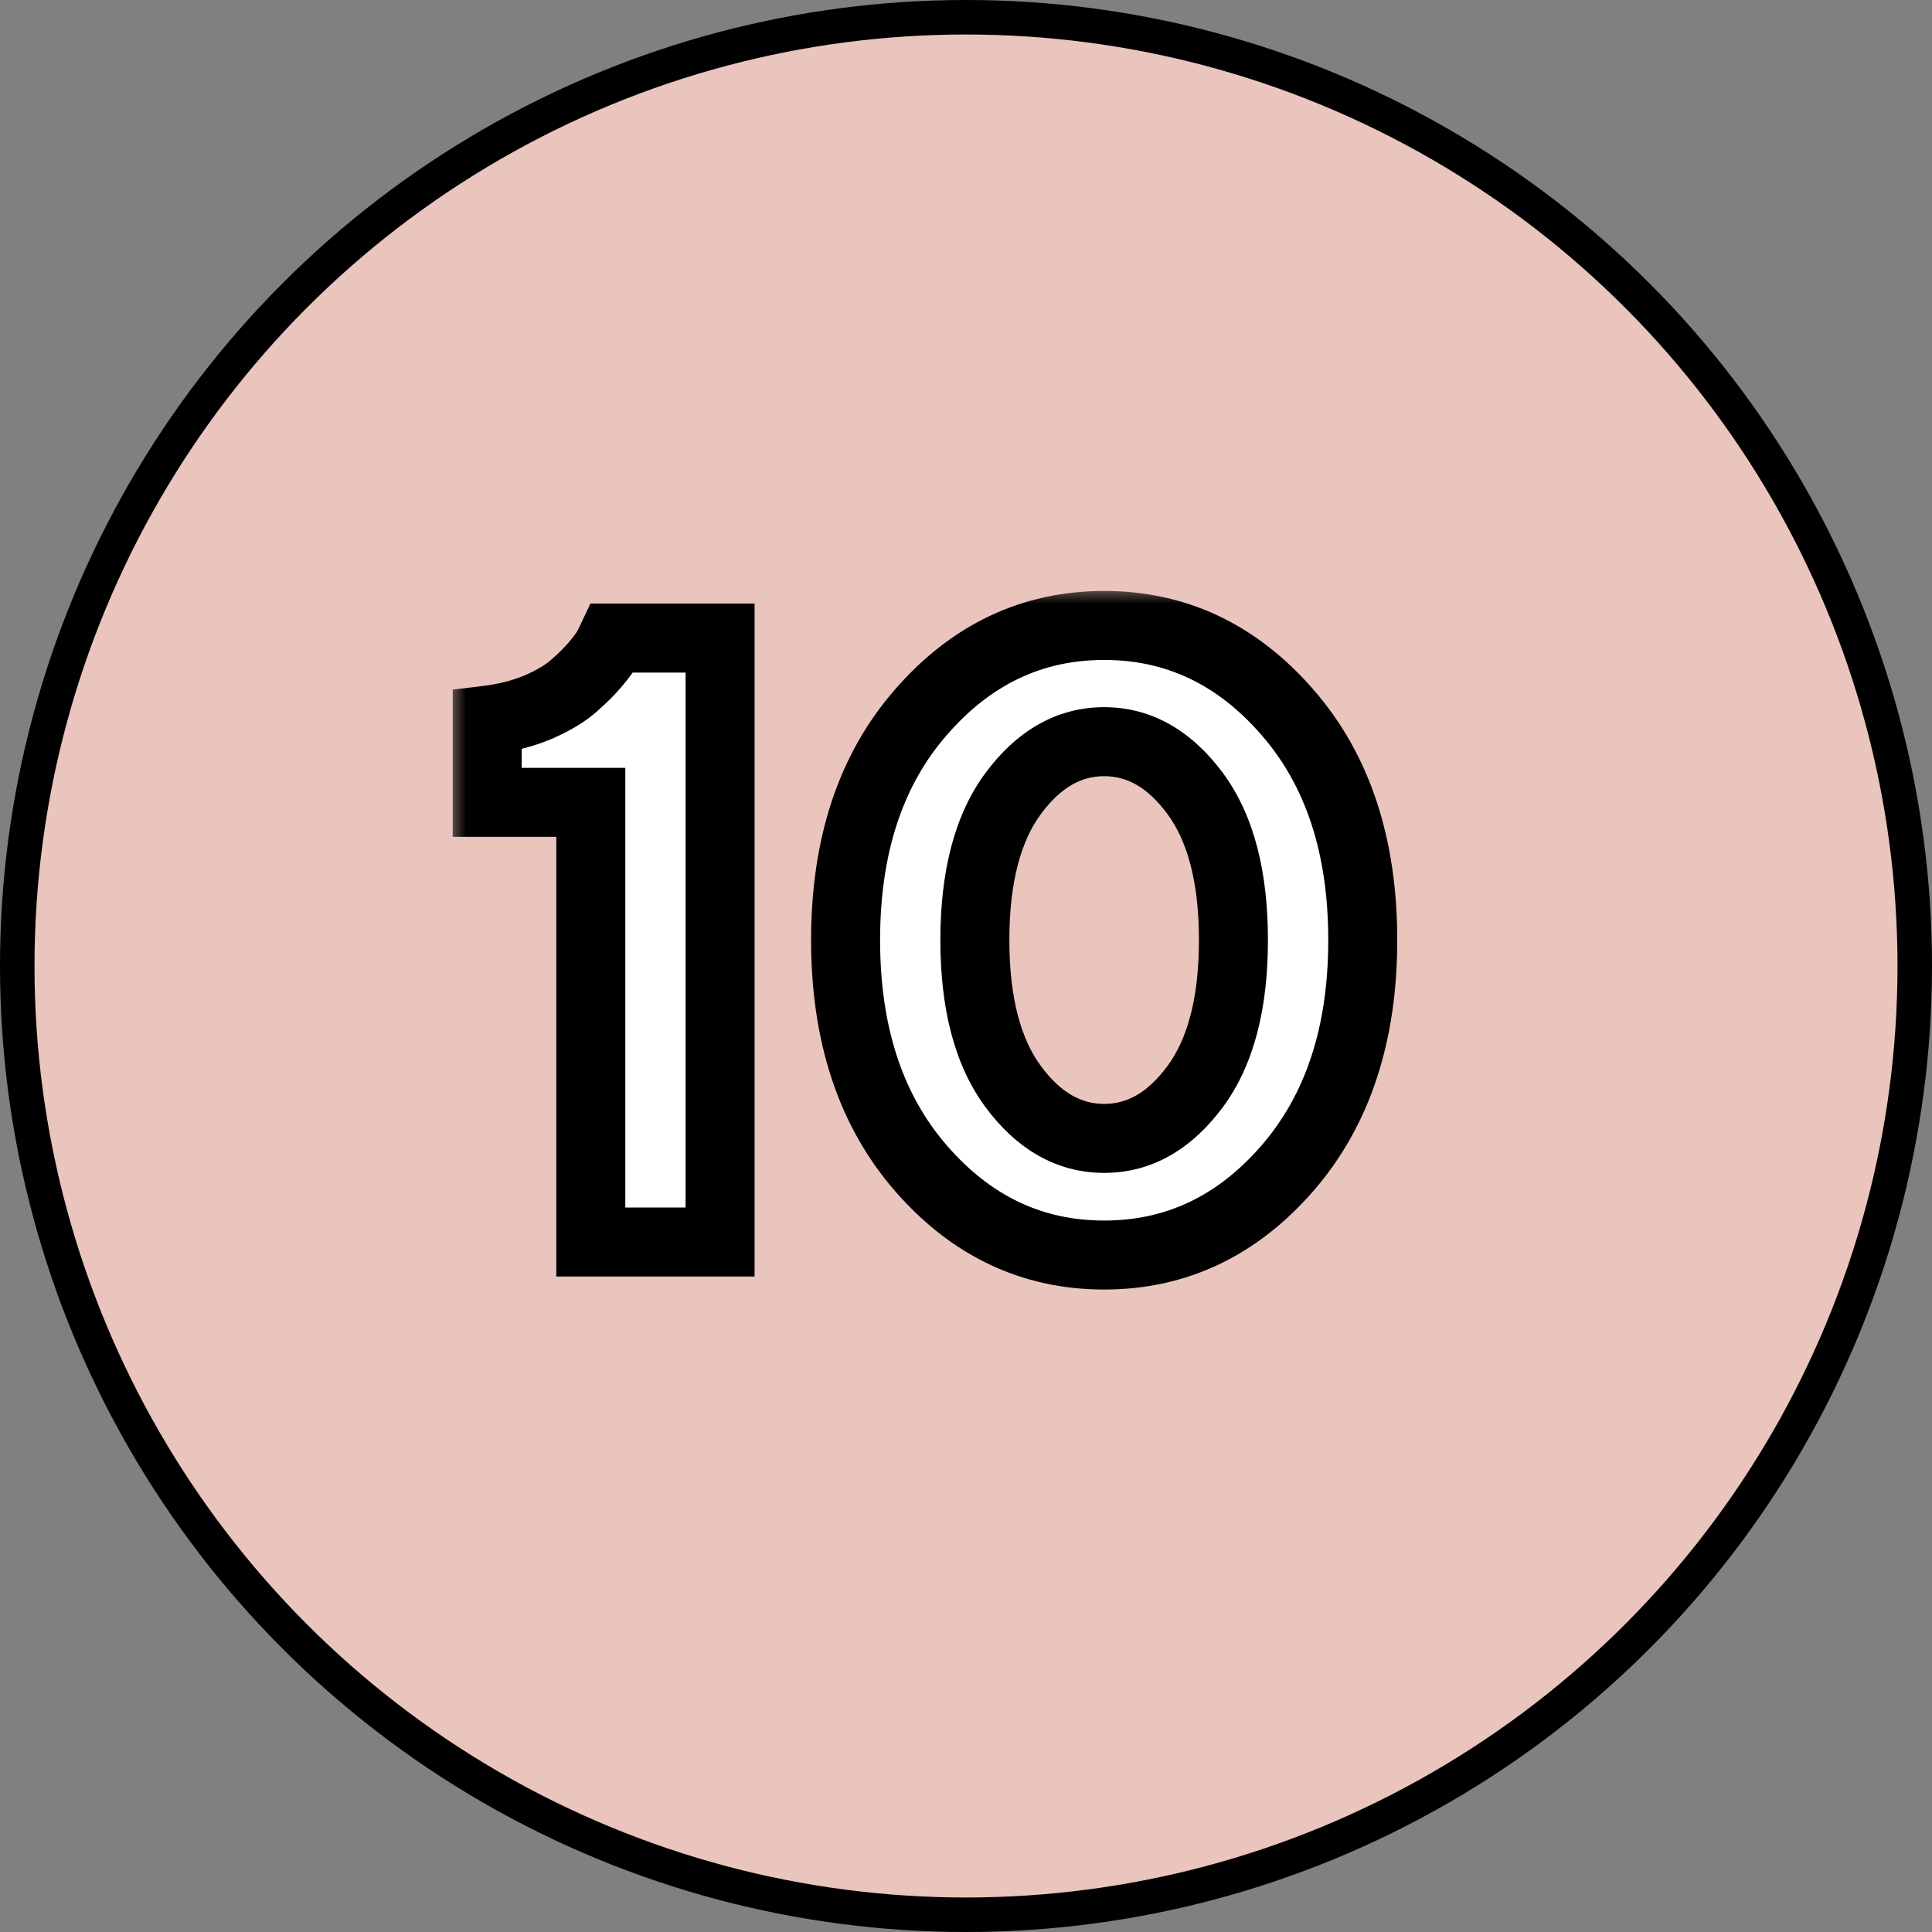
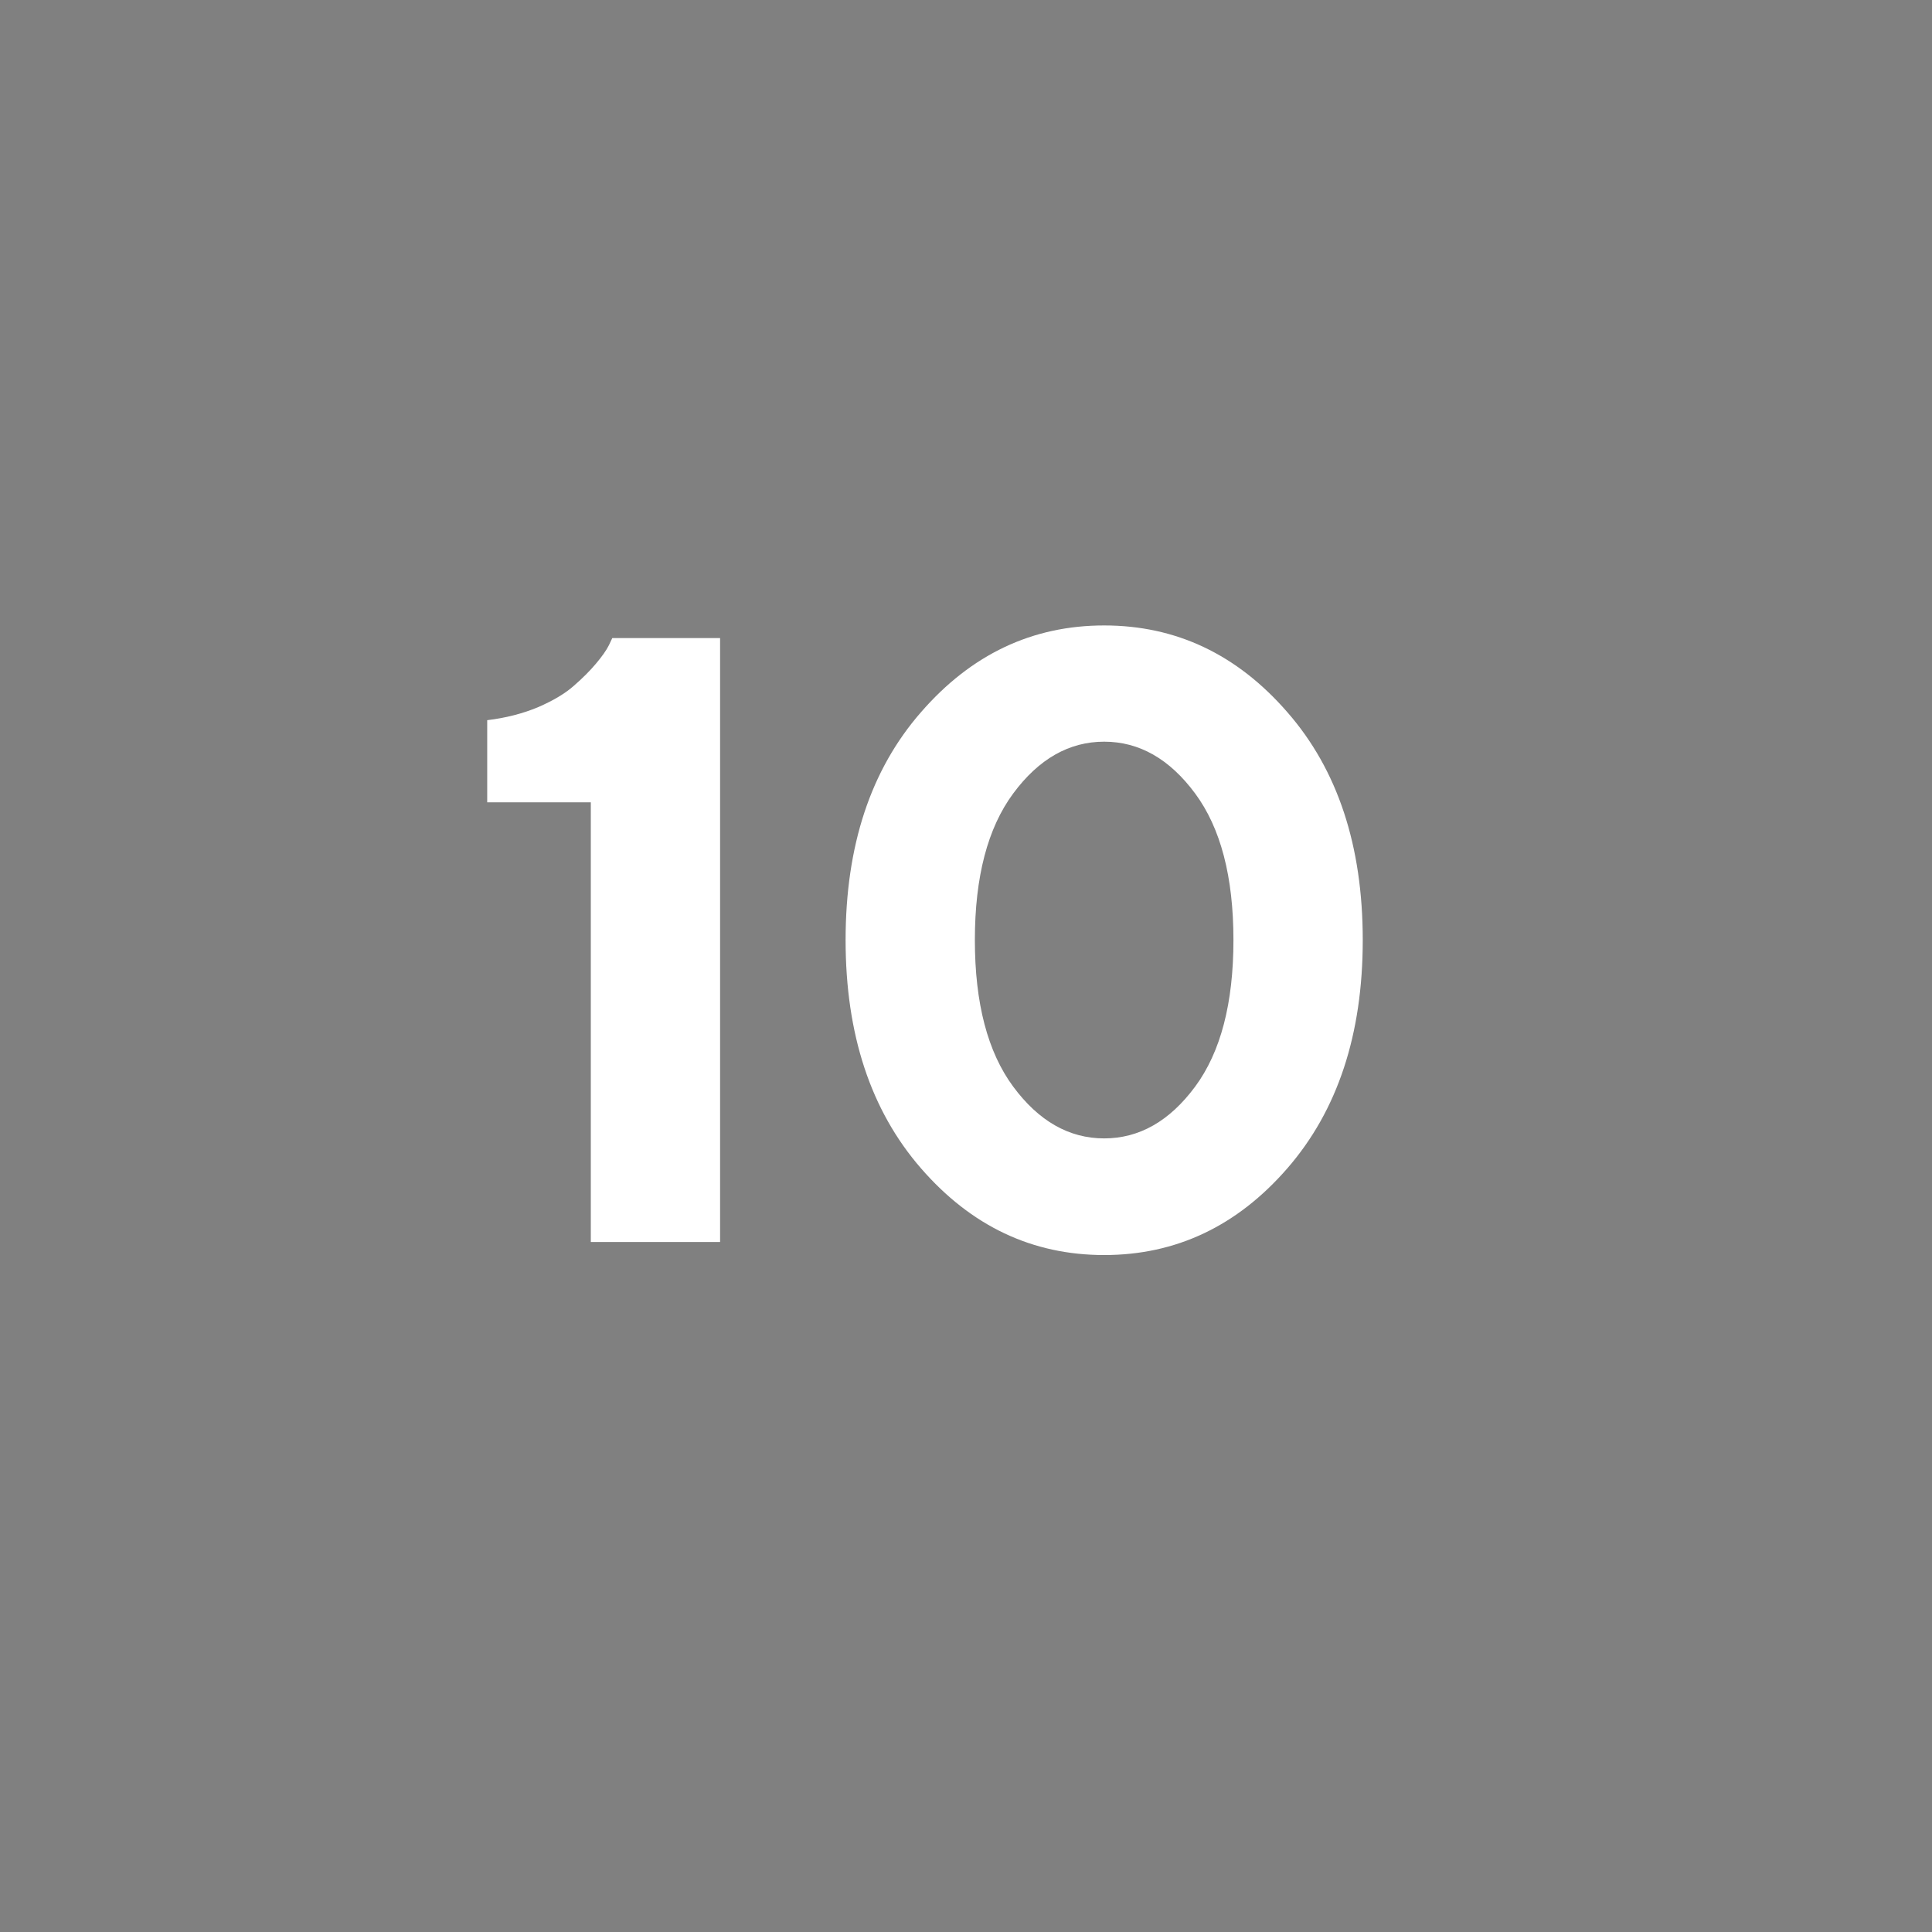
<svg xmlns="http://www.w3.org/2000/svg" width="56" height="56" viewBox="0 0 56 56" fill="none">
  <rect x="0" y="0" width="56" height="56" fill="#808080" stroke="none" />
-   <circle cx="28" cy="28" r="27.5" fill="#EAC5BD" stroke="black" />
  <mask id="path-2-outside-1_1733_534" maskUnits="userSpaceOnUse" x="13" y="17" width="28" height="21" fill="black">
-     <rect fill="white" x="13" y="17" width="28" height="21" />
-     <path d="M17.747 18.495H20.872V36H17.125V23.256H14.122V20.875C14.659 20.81 15.151 20.684 15.599 20.497C16.046 20.302 16.392 20.094 16.636 19.875C16.889 19.655 17.1 19.443 17.271 19.24C17.45 19.028 17.576 18.849 17.649 18.703L17.747 18.495ZM29.368 23C28.628 24 28.257 25.416 28.257 27.248C28.257 29.079 28.628 30.495 29.368 31.496C30.109 32.497 30.988 32.997 32.005 32.997C33.022 32.997 33.901 32.497 34.642 31.496C35.382 30.495 35.752 29.079 35.752 27.248C35.752 25.416 35.382 24 34.642 23C33.901 21.998 33.022 21.498 32.005 21.498C30.988 21.498 30.109 21.998 29.368 23ZM37.315 20.644C38.772 22.312 39.5 24.513 39.5 27.248C39.5 29.982 38.772 32.187 37.315 33.864C35.858 35.54 34.088 36.378 32.005 36.378C29.922 36.378 28.151 35.54 26.695 33.864C25.238 32.187 24.51 29.982 24.51 27.248C24.51 24.513 25.238 22.312 26.695 20.644C28.151 18.967 29.922 18.129 32.005 18.129C34.088 18.129 35.858 18.967 37.315 20.644Z" />
-   </mask>
+     </mask>
  <path d="M17.747 18.495H20.872V36H17.125V23.256H14.122V20.875C14.659 20.81 15.151 20.684 15.599 20.497C16.046 20.302 16.392 20.094 16.636 19.875C16.889 19.655 17.1 19.443 17.271 19.24C17.45 19.028 17.576 18.849 17.649 18.703L17.747 18.495ZM29.368 23C28.628 24 28.257 25.416 28.257 27.248C28.257 29.079 28.628 30.495 29.368 31.496C30.109 32.497 30.988 32.997 32.005 32.997C33.022 32.997 33.901 32.497 34.642 31.496C35.382 30.495 35.752 29.079 35.752 27.248C35.752 25.416 35.382 24 34.642 23C33.901 21.998 33.022 21.498 32.005 21.498C30.988 21.498 30.109 21.998 29.368 23ZM37.315 20.644C38.772 22.312 39.5 24.513 39.5 27.248C39.5 29.982 38.772 32.187 37.315 33.864C35.858 35.54 34.088 36.378 32.005 36.378C29.922 36.378 28.151 35.54 26.695 33.864C25.238 32.187 24.51 29.982 24.51 27.248C24.51 24.513 25.238 22.312 26.695 20.644C28.151 18.967 29.922 18.129 32.005 18.129C34.088 18.129 35.858 18.967 37.315 20.644Z" fill="white" />
-   <path d="M17.747 18.495V17.495H17.113L16.842 18.069L17.747 18.495ZM20.872 18.495H21.872V17.495H20.872V18.495ZM20.872 36V37H21.872V36H20.872ZM17.125 36H16.125V37H17.125V36ZM17.125 23.256H18.125V22.256H17.125V23.256ZM14.122 23.256H13.122V24.256H14.122V23.256ZM14.122 20.875L14.001 19.883L13.122 19.989V20.875H14.122ZM15.599 20.497L15.984 21.42L15.992 21.417L15.999 21.414L15.599 20.497ZM16.636 19.875L15.979 19.12L15.973 19.126L15.967 19.131L16.636 19.875ZM17.271 19.24L16.508 18.594L16.505 18.597L17.271 19.24ZM17.649 18.703L18.544 19.15L18.549 19.139L18.554 19.128L17.649 18.703ZM17.747 19.495H20.872V17.495H17.747V19.495ZM19.872 18.495V36H21.872V18.495H19.872ZM20.872 35H17.125V37H20.872V35ZM18.125 36V23.256H16.125V36H18.125ZM17.125 22.256H14.122V24.256H17.125V22.256ZM15.122 23.256V20.875H13.122V23.256H15.122ZM14.242 21.868C14.86 21.793 15.443 21.646 15.984 21.42L15.213 19.575C14.859 19.722 14.457 19.828 14.001 19.883L14.242 21.868ZM15.999 21.414C16.502 21.194 16.953 20.935 17.305 20.618L15.967 19.131C15.832 19.253 15.591 19.409 15.199 19.581L15.999 21.414ZM17.293 20.629C17.575 20.383 17.825 20.135 18.037 19.883L16.505 18.597C16.375 18.752 16.202 18.927 15.979 19.12L17.293 20.629ZM18.034 19.886C18.235 19.649 18.419 19.4 18.544 19.15L16.755 18.255C16.733 18.298 16.665 18.407 16.508 18.594L18.034 19.886ZM18.554 19.128L18.652 18.921L16.842 18.069L16.745 18.277L18.554 19.128ZM37.315 20.644L36.56 21.299L36.562 21.301L37.315 20.644ZM26.695 20.644L27.448 21.301L27.45 21.299L26.695 20.644ZM28.564 22.405C27.649 23.642 27.257 25.299 27.257 27.248H29.257C29.257 25.534 29.606 24.359 30.172 23.594L28.564 22.405ZM27.257 27.248C27.257 29.196 27.649 30.853 28.564 32.09L30.172 30.901C29.606 30.136 29.257 28.961 29.257 27.248H27.257ZM28.564 32.09C29.446 33.282 30.599 33.997 32.005 33.997V31.997C31.377 31.997 30.771 31.711 30.172 30.901L28.564 32.09ZM32.005 33.997C33.411 33.997 34.564 33.282 35.446 32.09L33.838 30.901C33.238 31.711 32.633 31.997 32.005 31.997V33.997ZM35.446 32.09C36.361 30.853 36.752 29.196 36.752 27.248H34.752C34.752 28.961 34.404 30.136 33.838 30.901L35.446 32.09ZM36.752 27.248C36.752 25.299 36.361 23.642 35.446 22.405L33.838 23.594C34.404 24.359 34.752 25.534 34.752 27.248H36.752ZM35.446 22.405C34.564 21.213 33.411 20.498 32.005 20.498V22.498C32.633 22.498 33.238 22.784 33.838 23.594L35.446 22.405ZM32.005 20.498C30.599 20.498 29.446 21.213 28.564 22.405L30.172 23.594C30.771 22.784 31.377 22.498 32.005 22.498V20.498ZM36.562 21.301C37.824 22.747 38.5 24.696 38.5 27.248H40.5C40.5 24.33 39.719 21.876 38.068 19.986L36.562 21.301ZM38.5 27.248C38.5 29.799 37.824 31.753 36.56 33.208L38.07 34.52C39.719 32.622 40.5 30.165 40.5 27.248H38.5ZM36.56 33.208C35.279 34.682 33.778 35.378 32.005 35.378V37.378C34.399 37.378 36.437 36.398 38.07 34.52L36.56 33.208ZM32.005 35.378C30.232 35.378 28.731 34.682 27.45 33.208L25.94 34.52C27.572 36.398 29.611 37.378 32.005 37.378V35.378ZM27.45 33.208C26.185 31.753 25.51 29.799 25.51 27.248H23.51C23.51 30.165 24.291 32.622 25.94 34.52L27.45 33.208ZM25.51 27.248C25.51 24.696 26.185 22.747 27.448 21.301L25.942 19.986C24.291 21.876 23.51 24.33 23.51 27.248H25.51ZM27.45 21.299C28.731 19.825 30.232 19.129 32.005 19.129V17.129C29.611 17.129 27.572 18.109 25.94 19.988L27.45 21.299ZM32.005 19.129C33.778 19.129 35.279 19.825 36.56 21.299L38.07 19.988C36.437 18.109 34.399 17.129 32.005 17.129V19.129Z" fill="black" mask="url(#path-2-outside-1_1733_534)" />
</svg>